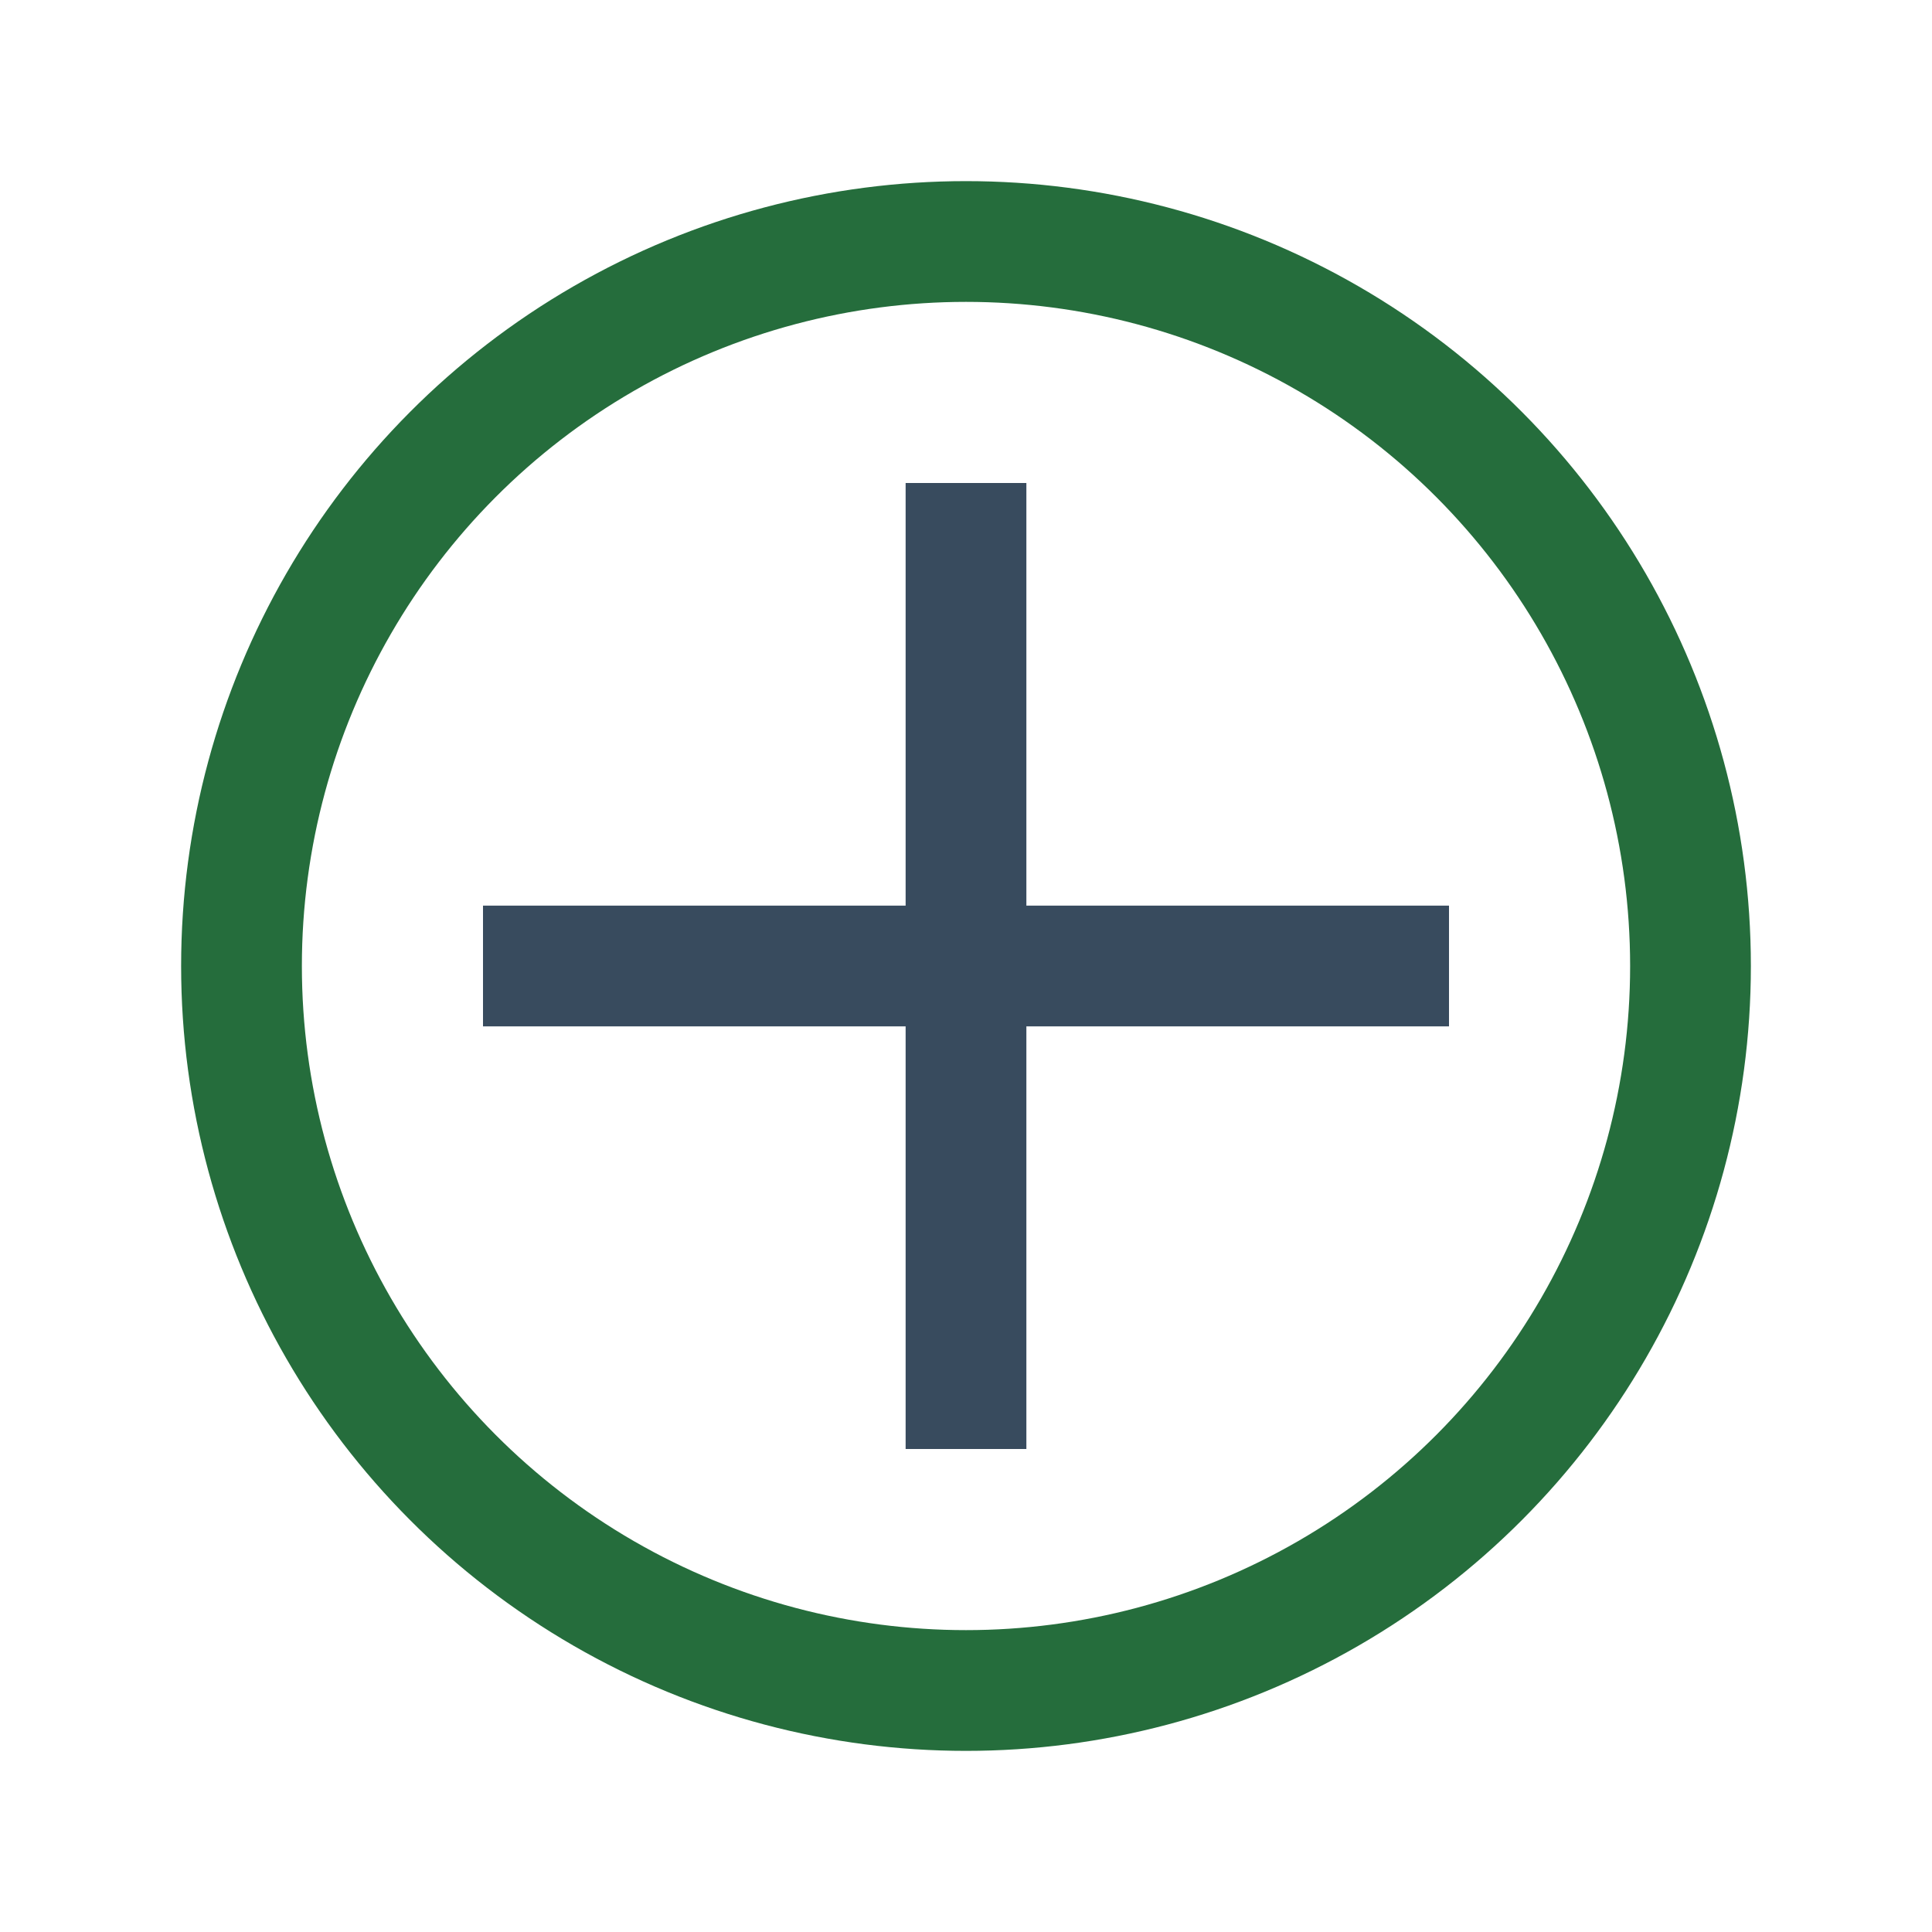
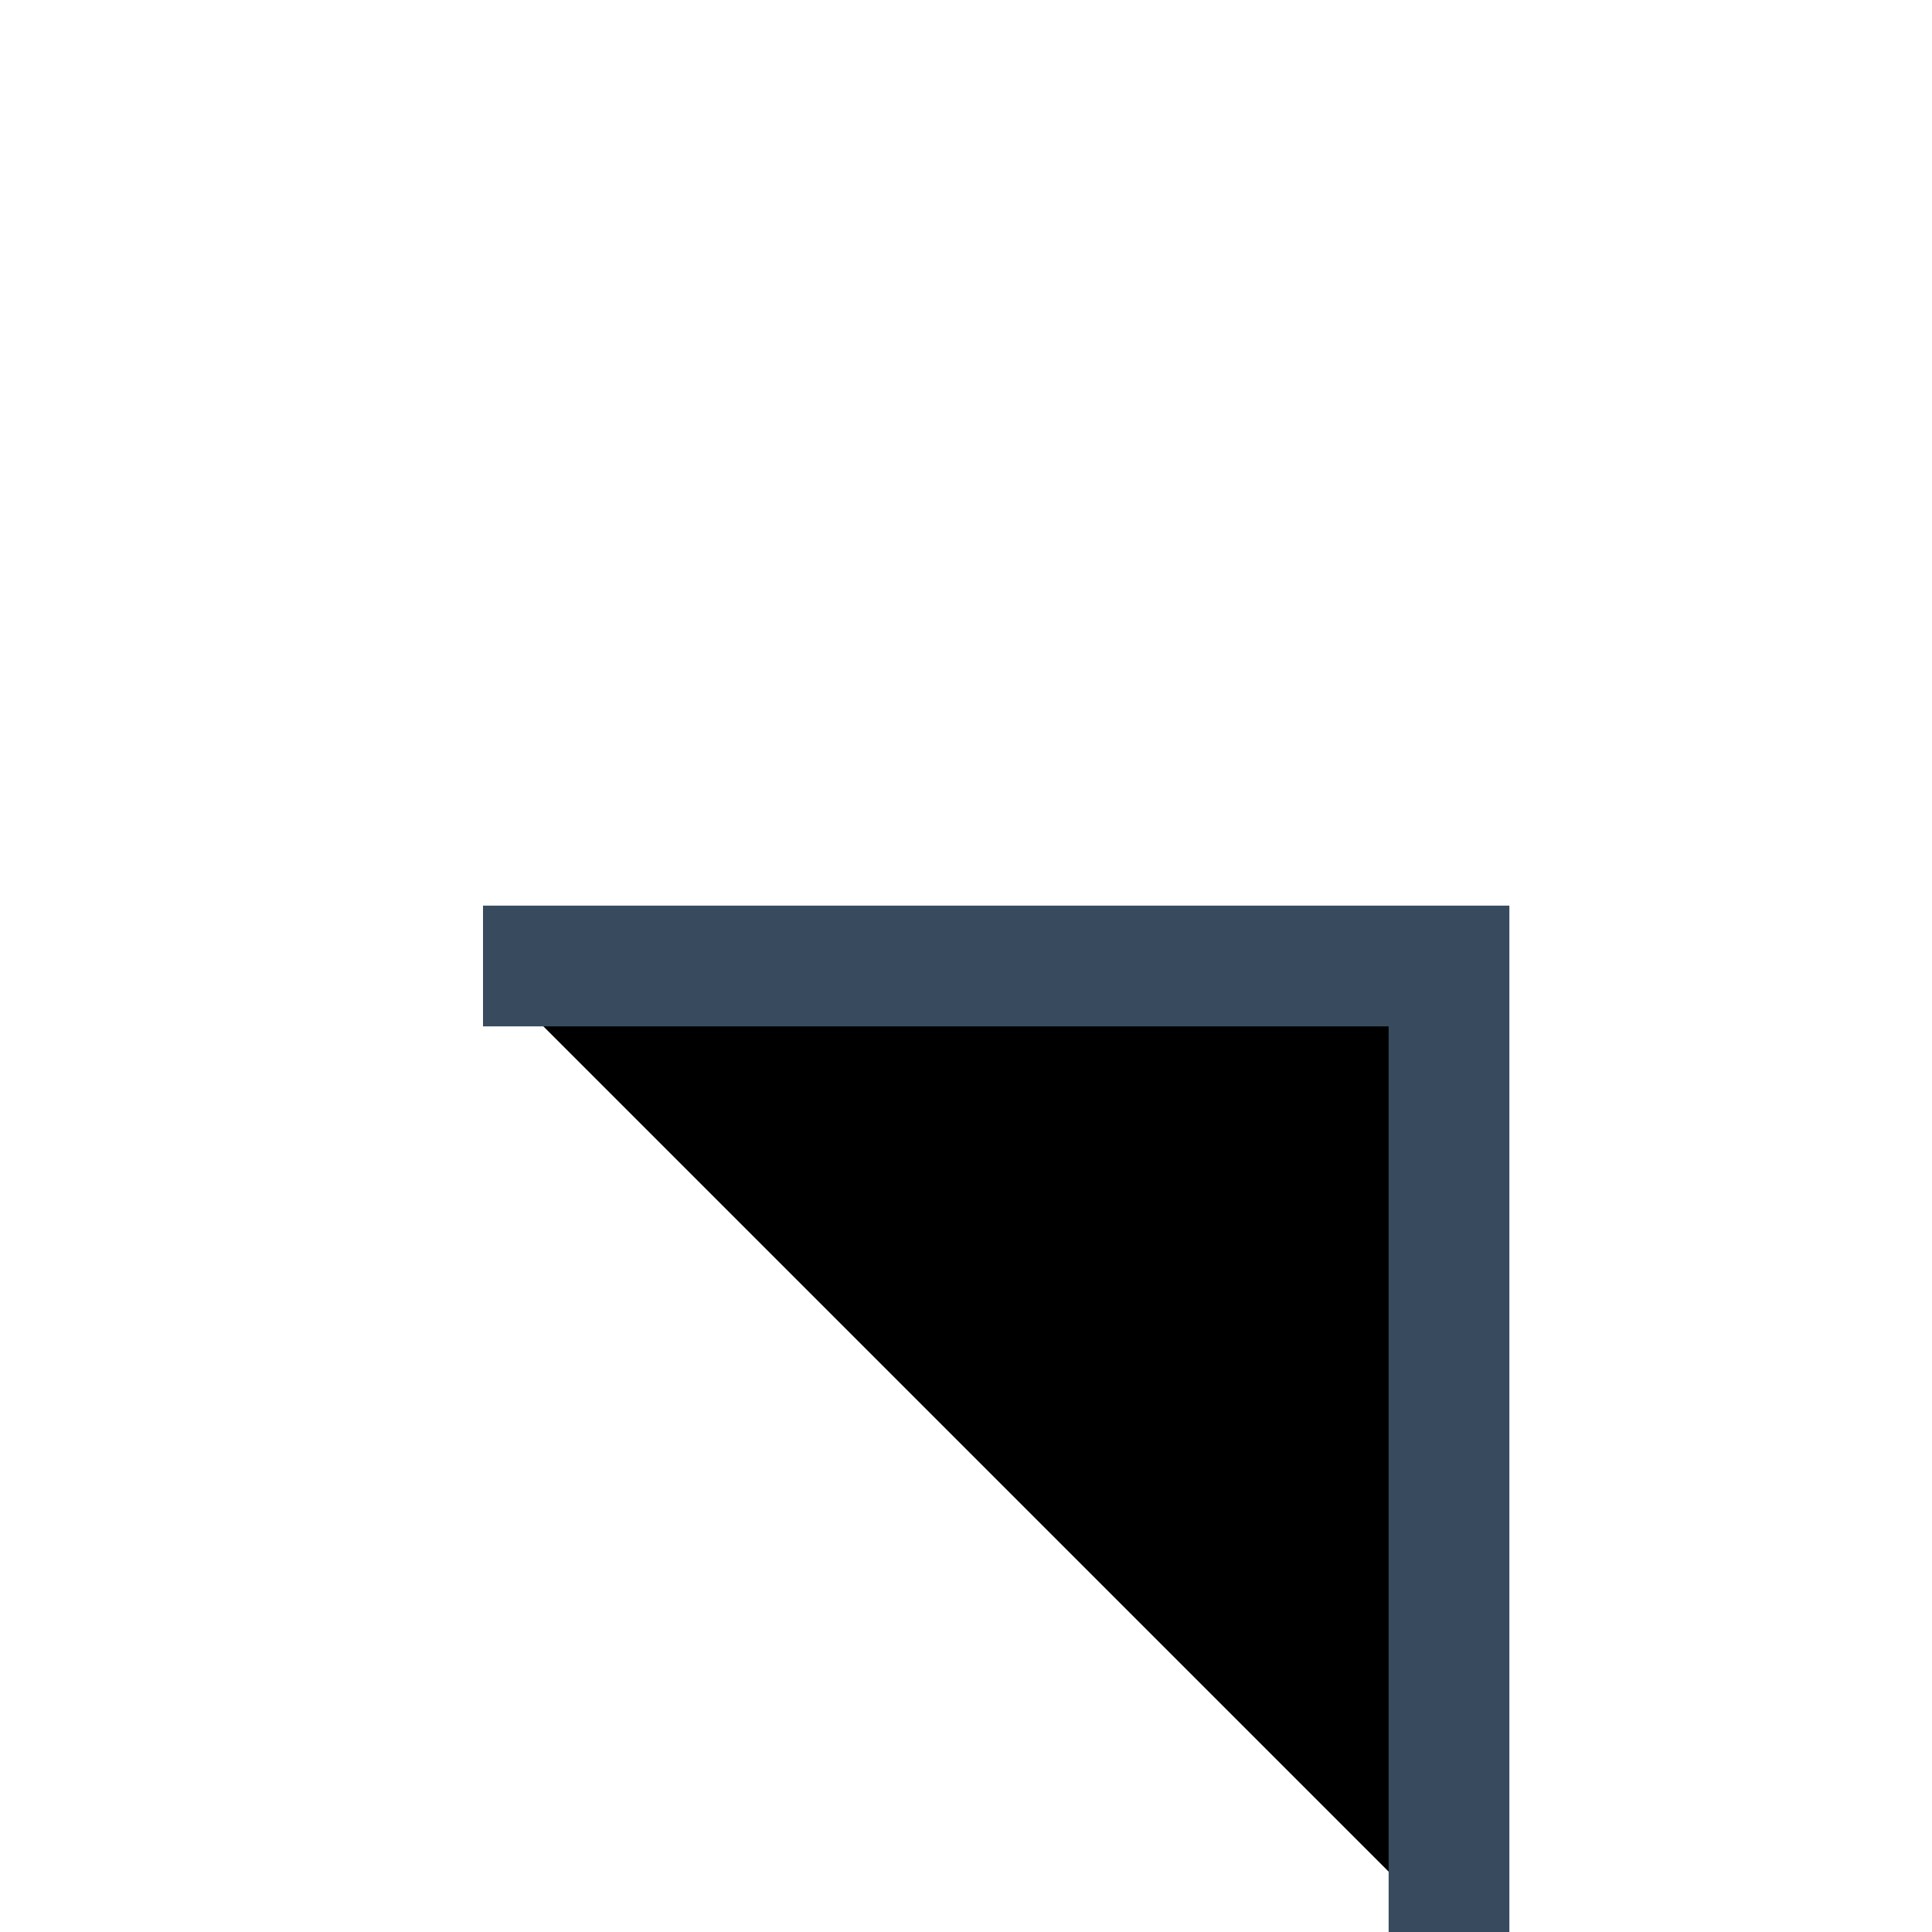
<svg xmlns="http://www.w3.org/2000/svg" width="32" height="32" viewBox="0 0 32 32">
  <g>
-     <circle cx="16" cy="16" r="12" stroke="#256D3C" stroke-width="2" fill="none" />
-     <path d="M8 16h16M16 8v16" stroke="#384B5E" stroke-width="2" />
+     <path d="M8 16h16v16" stroke="#384B5E" stroke-width="2" />
  </g>
</svg>